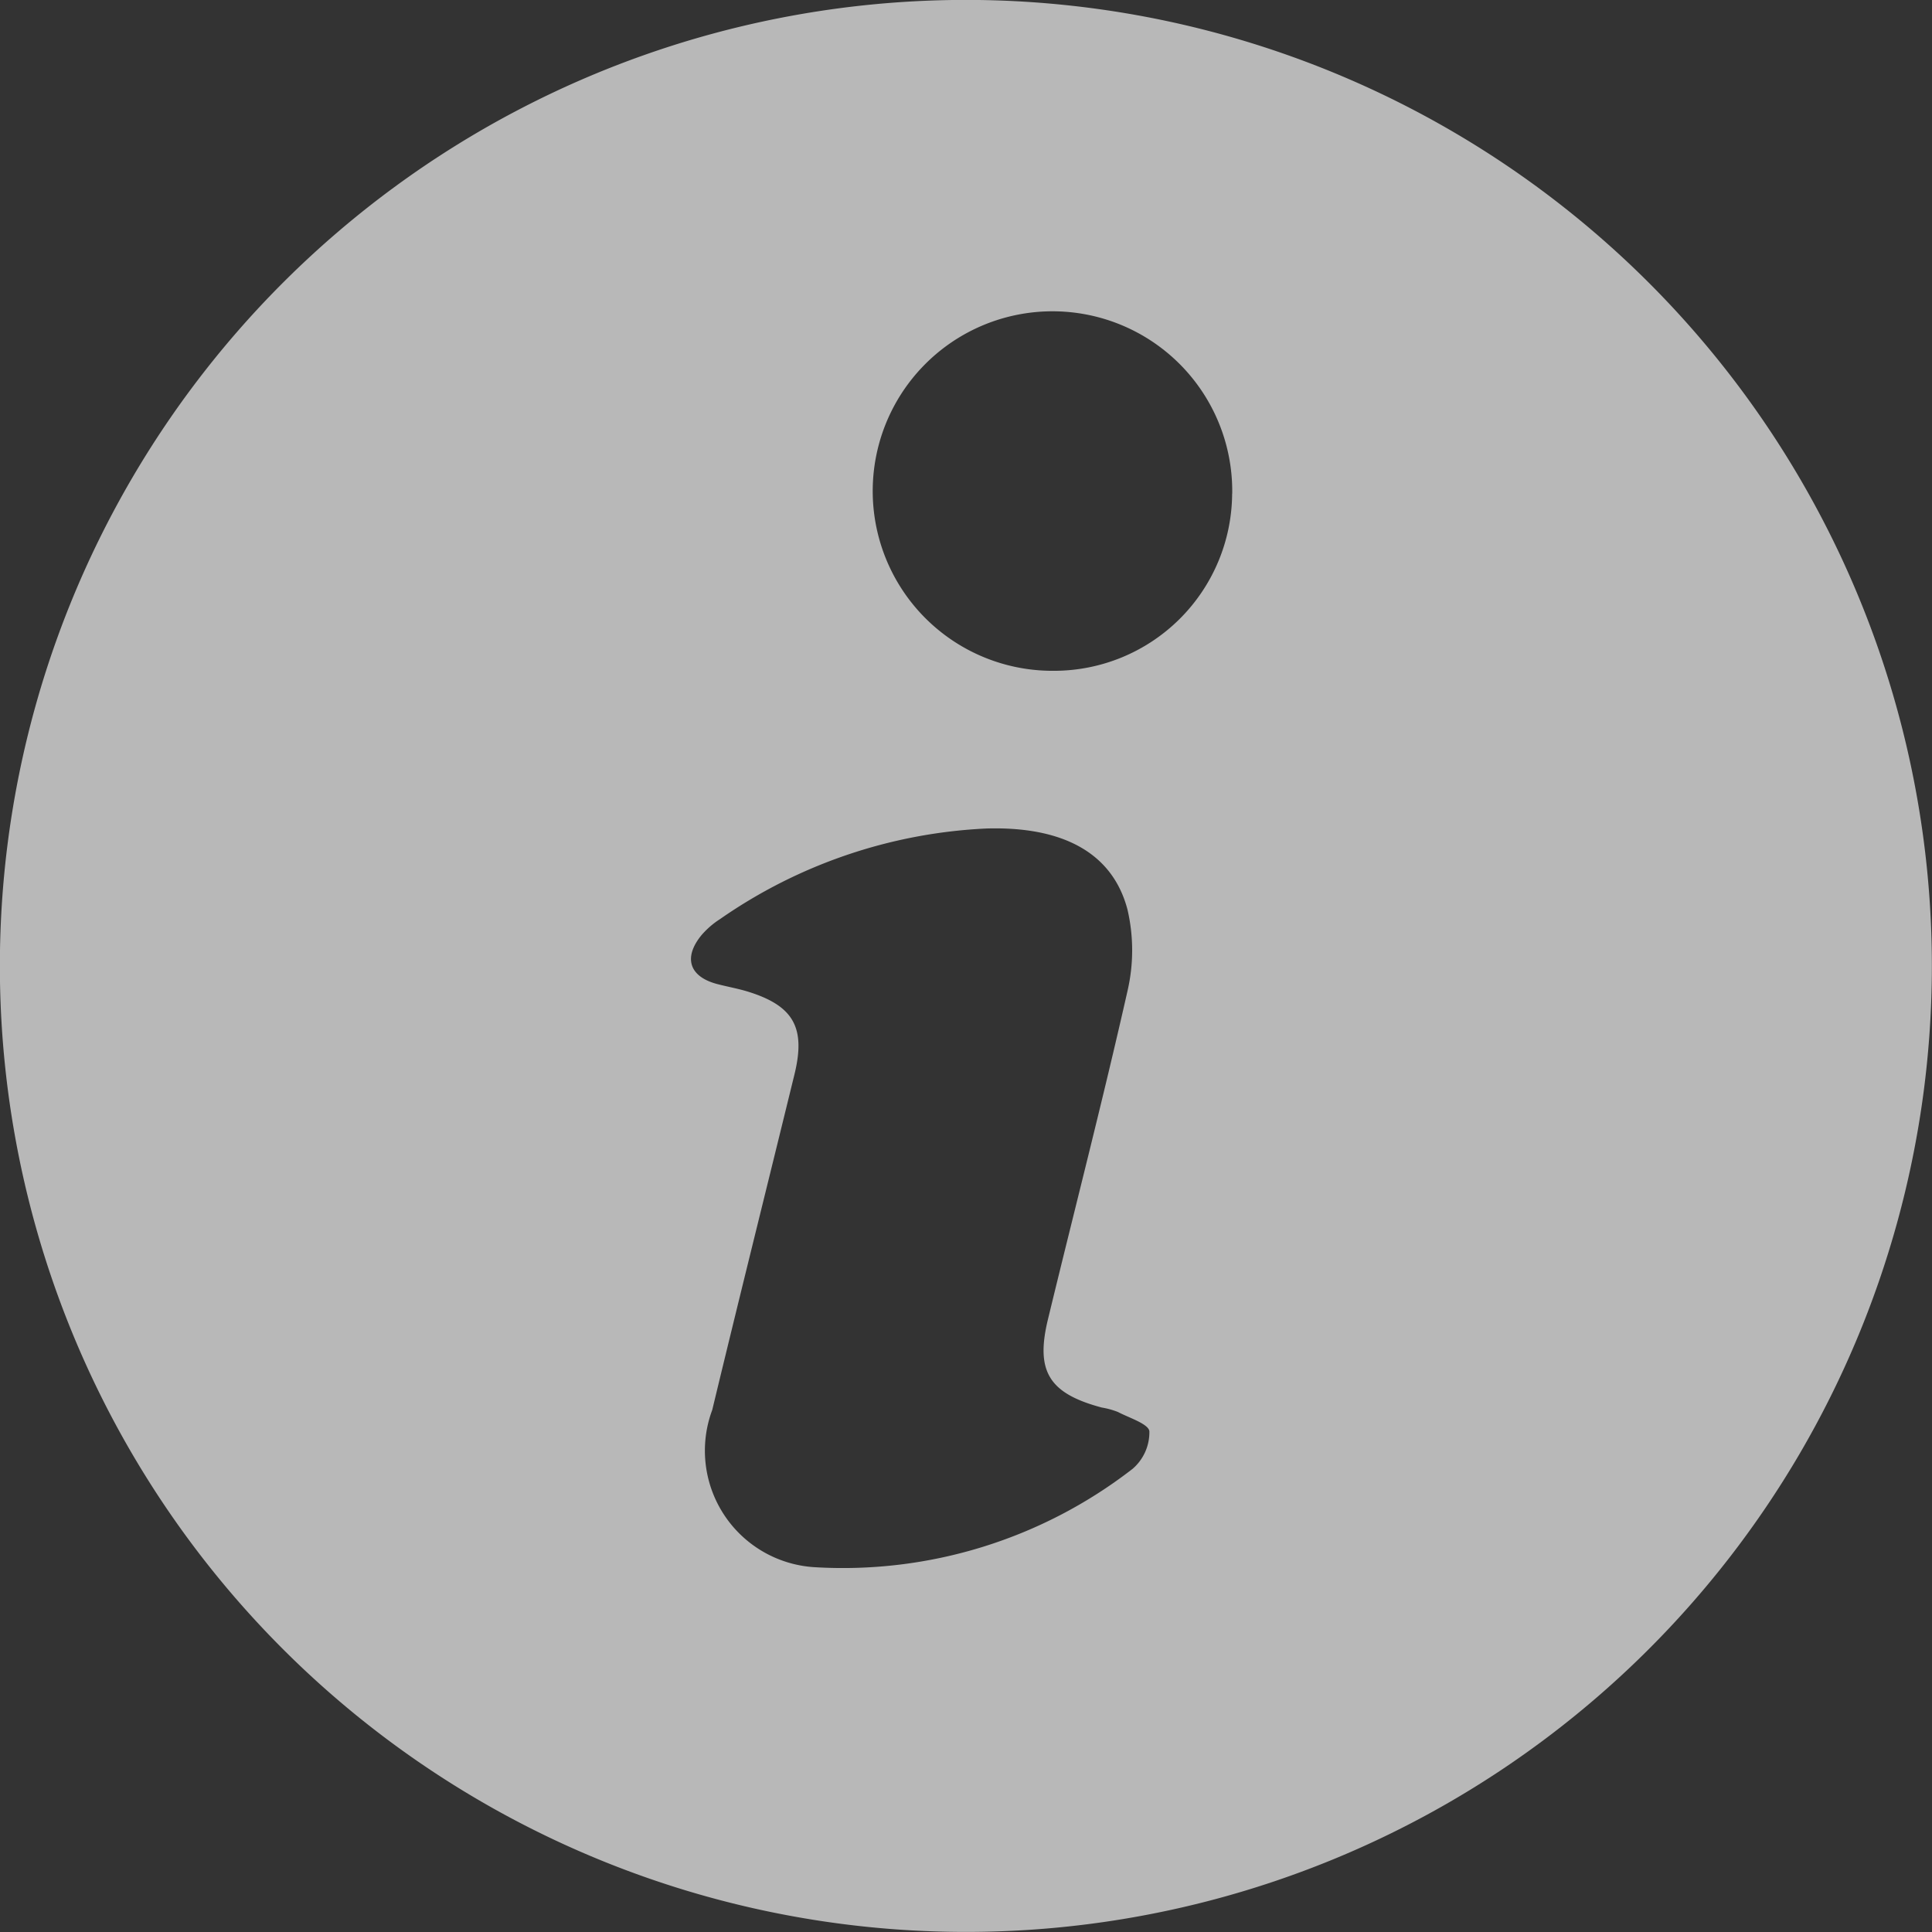
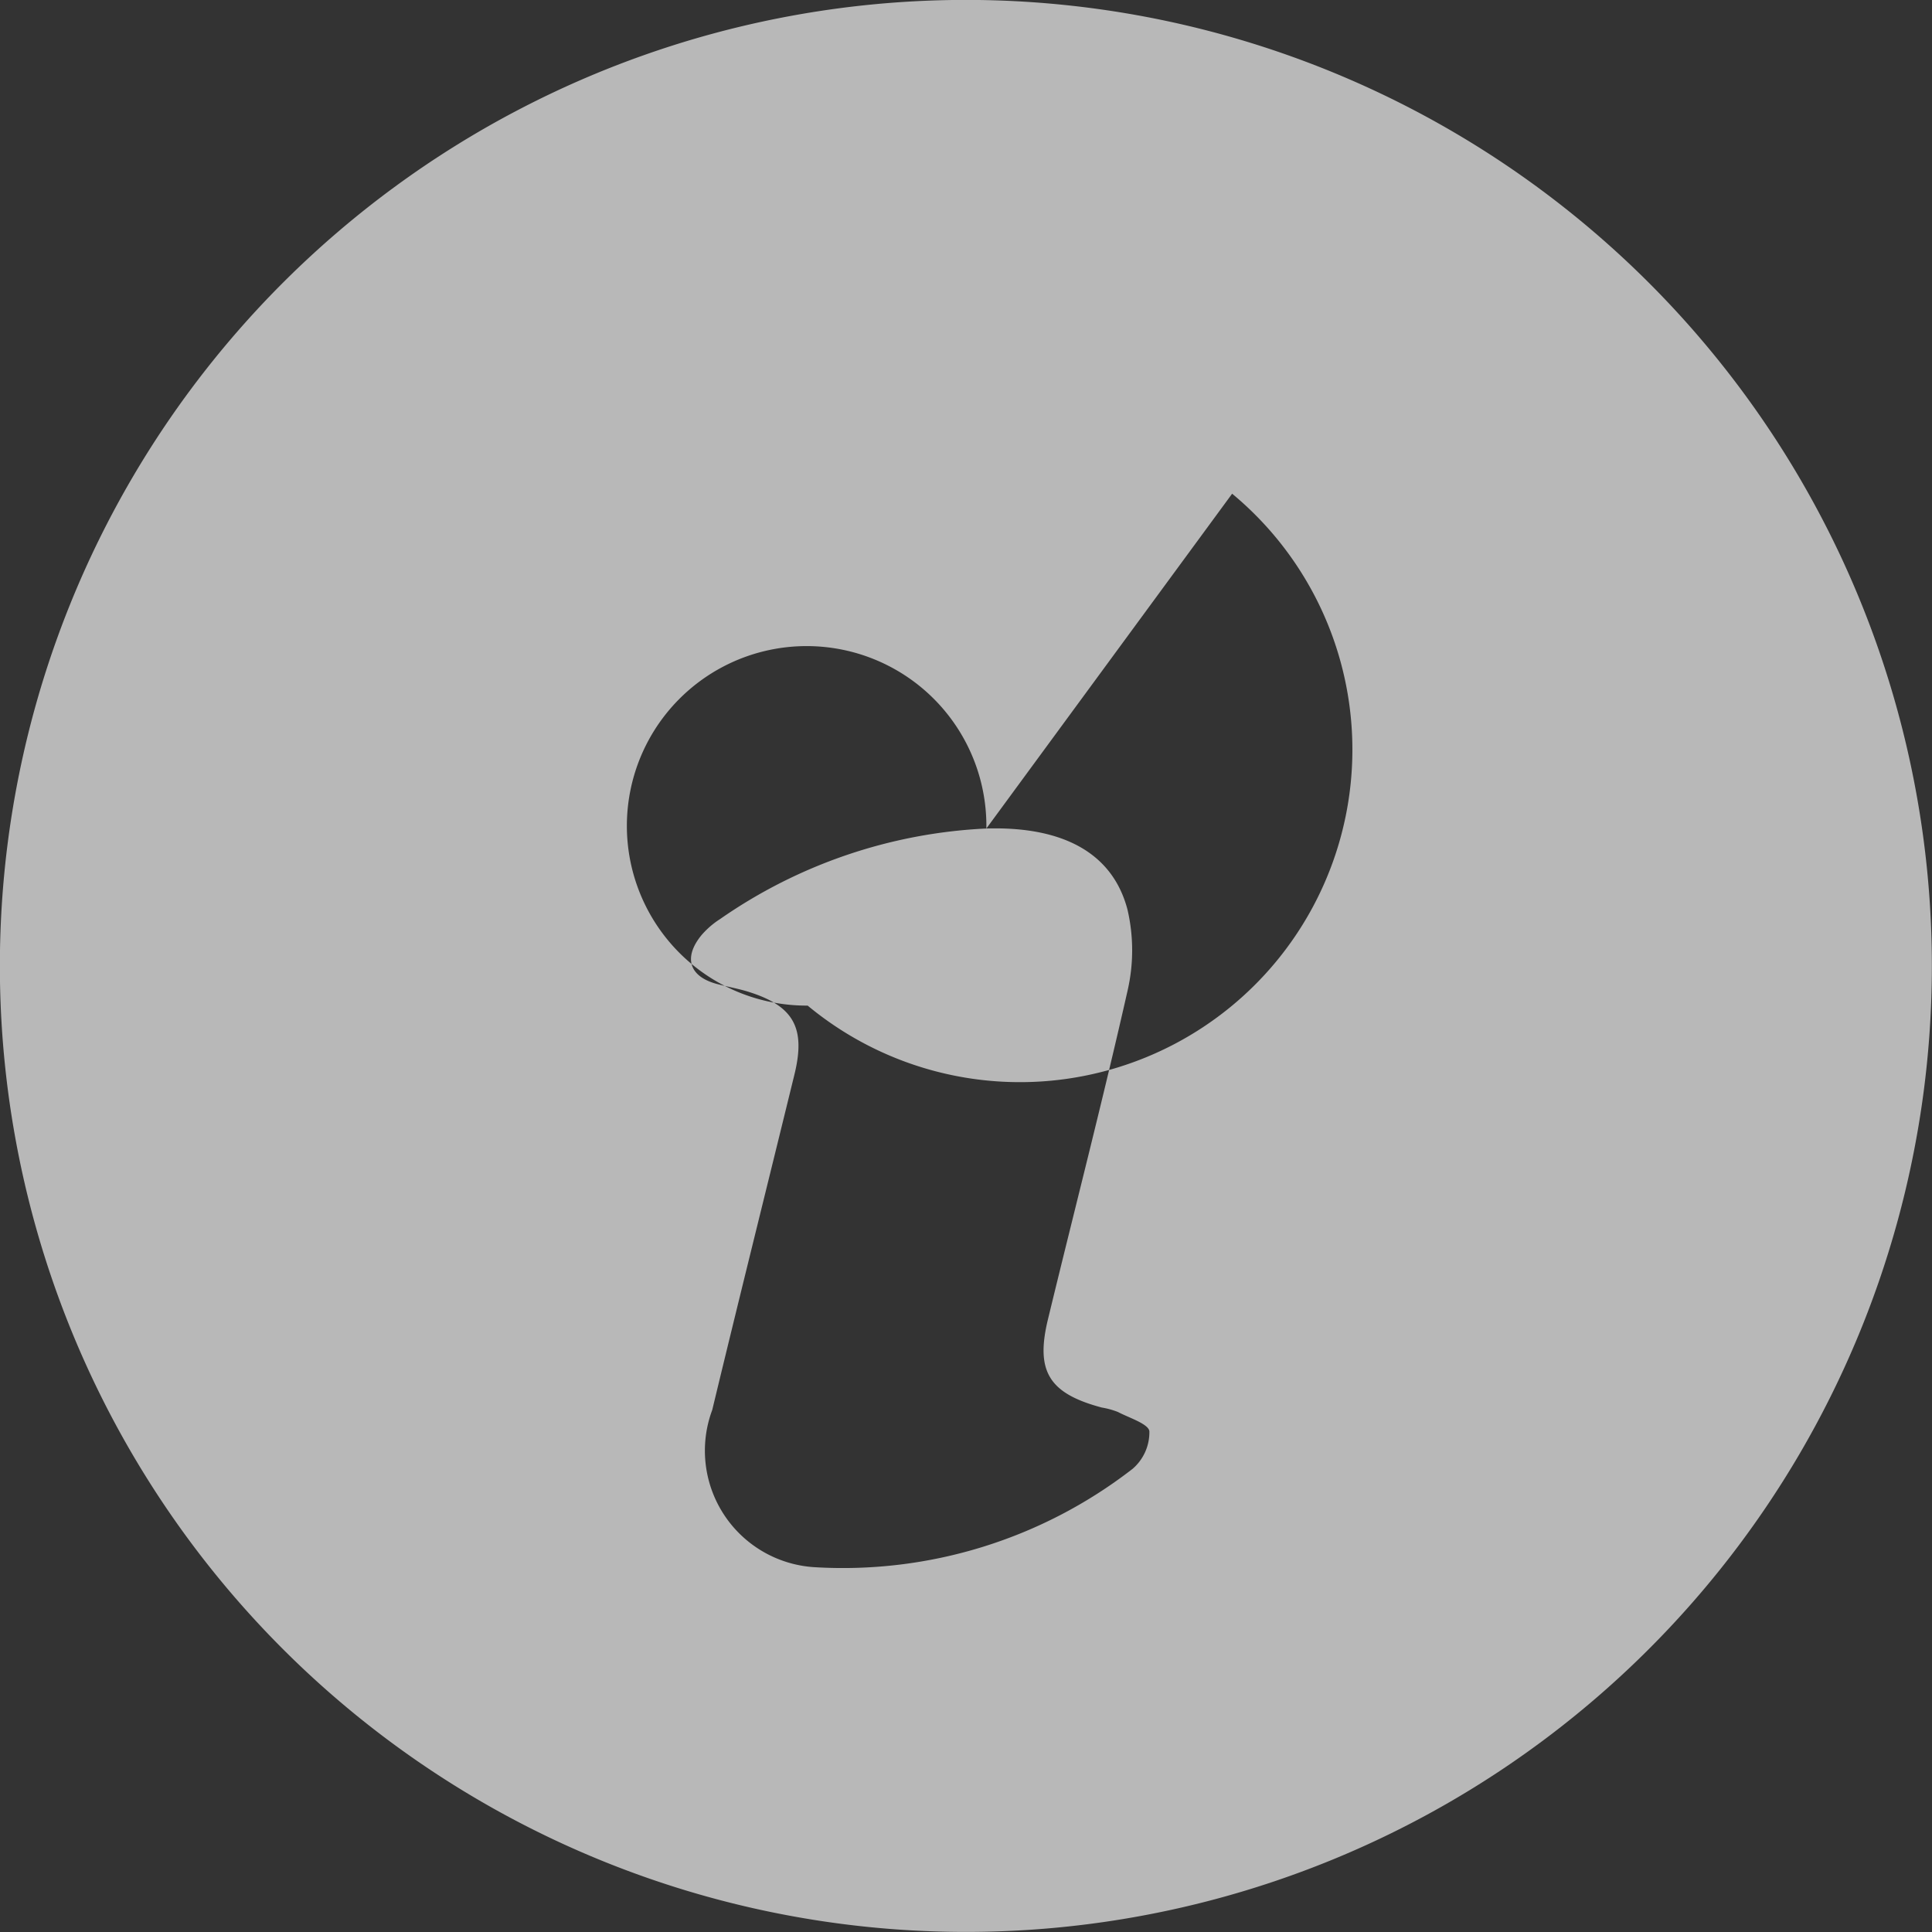
<svg xmlns="http://www.w3.org/2000/svg" width="24" height="24" viewBox="0 0 24 24">
  <rect x="0" y="0" width="24" height="24" fill="#333333" stroke="none" />
-   <path id="Path_3922" data-name="Path 3922" d="M21.168,33.153a12,12,0,1,1,12-11.9A12,12,0,0,1,21.168,33.153Zm.255-13.707a6.3,6.3,0,0,0-3.308,1.125,1.047,1.047,0,0,0-.231.2c-.229.28-.151.516.195.607.133.035.269.058.4.1.552.176.7.447.561,1.019-.34,1.39-.687,2.78-1.022,4.171a1.45,1.45,0,0,0,1.267,1.954A5.871,5.871,0,0,0,23.24,27.4a.6.6,0,0,0,.208-.465c-.008-.092-.25-.167-.391-.241a.992.992,0,0,0-.2-.055c-.657-.175-.827-.45-.668-1.1.329-1.358.679-2.711.987-4.074a2.235,2.235,0,0,0,0-1.012C22.99,19.746,22.37,19.418,21.422,19.446Zm3.054-4.159a2.233,2.233,0,1,0-2.22,2.2A2.213,2.213,0,0,0,24.476,15.287Z" transform="translate(-9.17 -9.154)" fill="#fff" opacity="0.65" />
+   <path id="Path_3922" data-name="Path 3922" d="M21.168,33.153a12,12,0,1,1,12-11.9A12,12,0,0,1,21.168,33.153Zm.255-13.707a6.3,6.3,0,0,0-3.308,1.125,1.047,1.047,0,0,0-.231.2c-.229.28-.151.516.195.607.133.035.269.058.4.1.552.176.7.447.561,1.019-.34,1.39-.687,2.78-1.022,4.171a1.45,1.45,0,0,0,1.267,1.954A5.871,5.871,0,0,0,23.24,27.4a.6.6,0,0,0,.208-.465c-.008-.092-.25-.167-.391-.241a.992.992,0,0,0-.2-.055c-.657-.175-.827-.45-.668-1.1.329-1.358.679-2.711.987-4.074a2.235,2.235,0,0,0,0-1.012C22.99,19.746,22.37,19.418,21.422,19.446Za2.233,2.233,0,1,0-2.22,2.2A2.213,2.213,0,0,0,24.476,15.287Z" transform="translate(-9.17 -9.154)" fill="#fff" opacity="0.65" />
</svg>